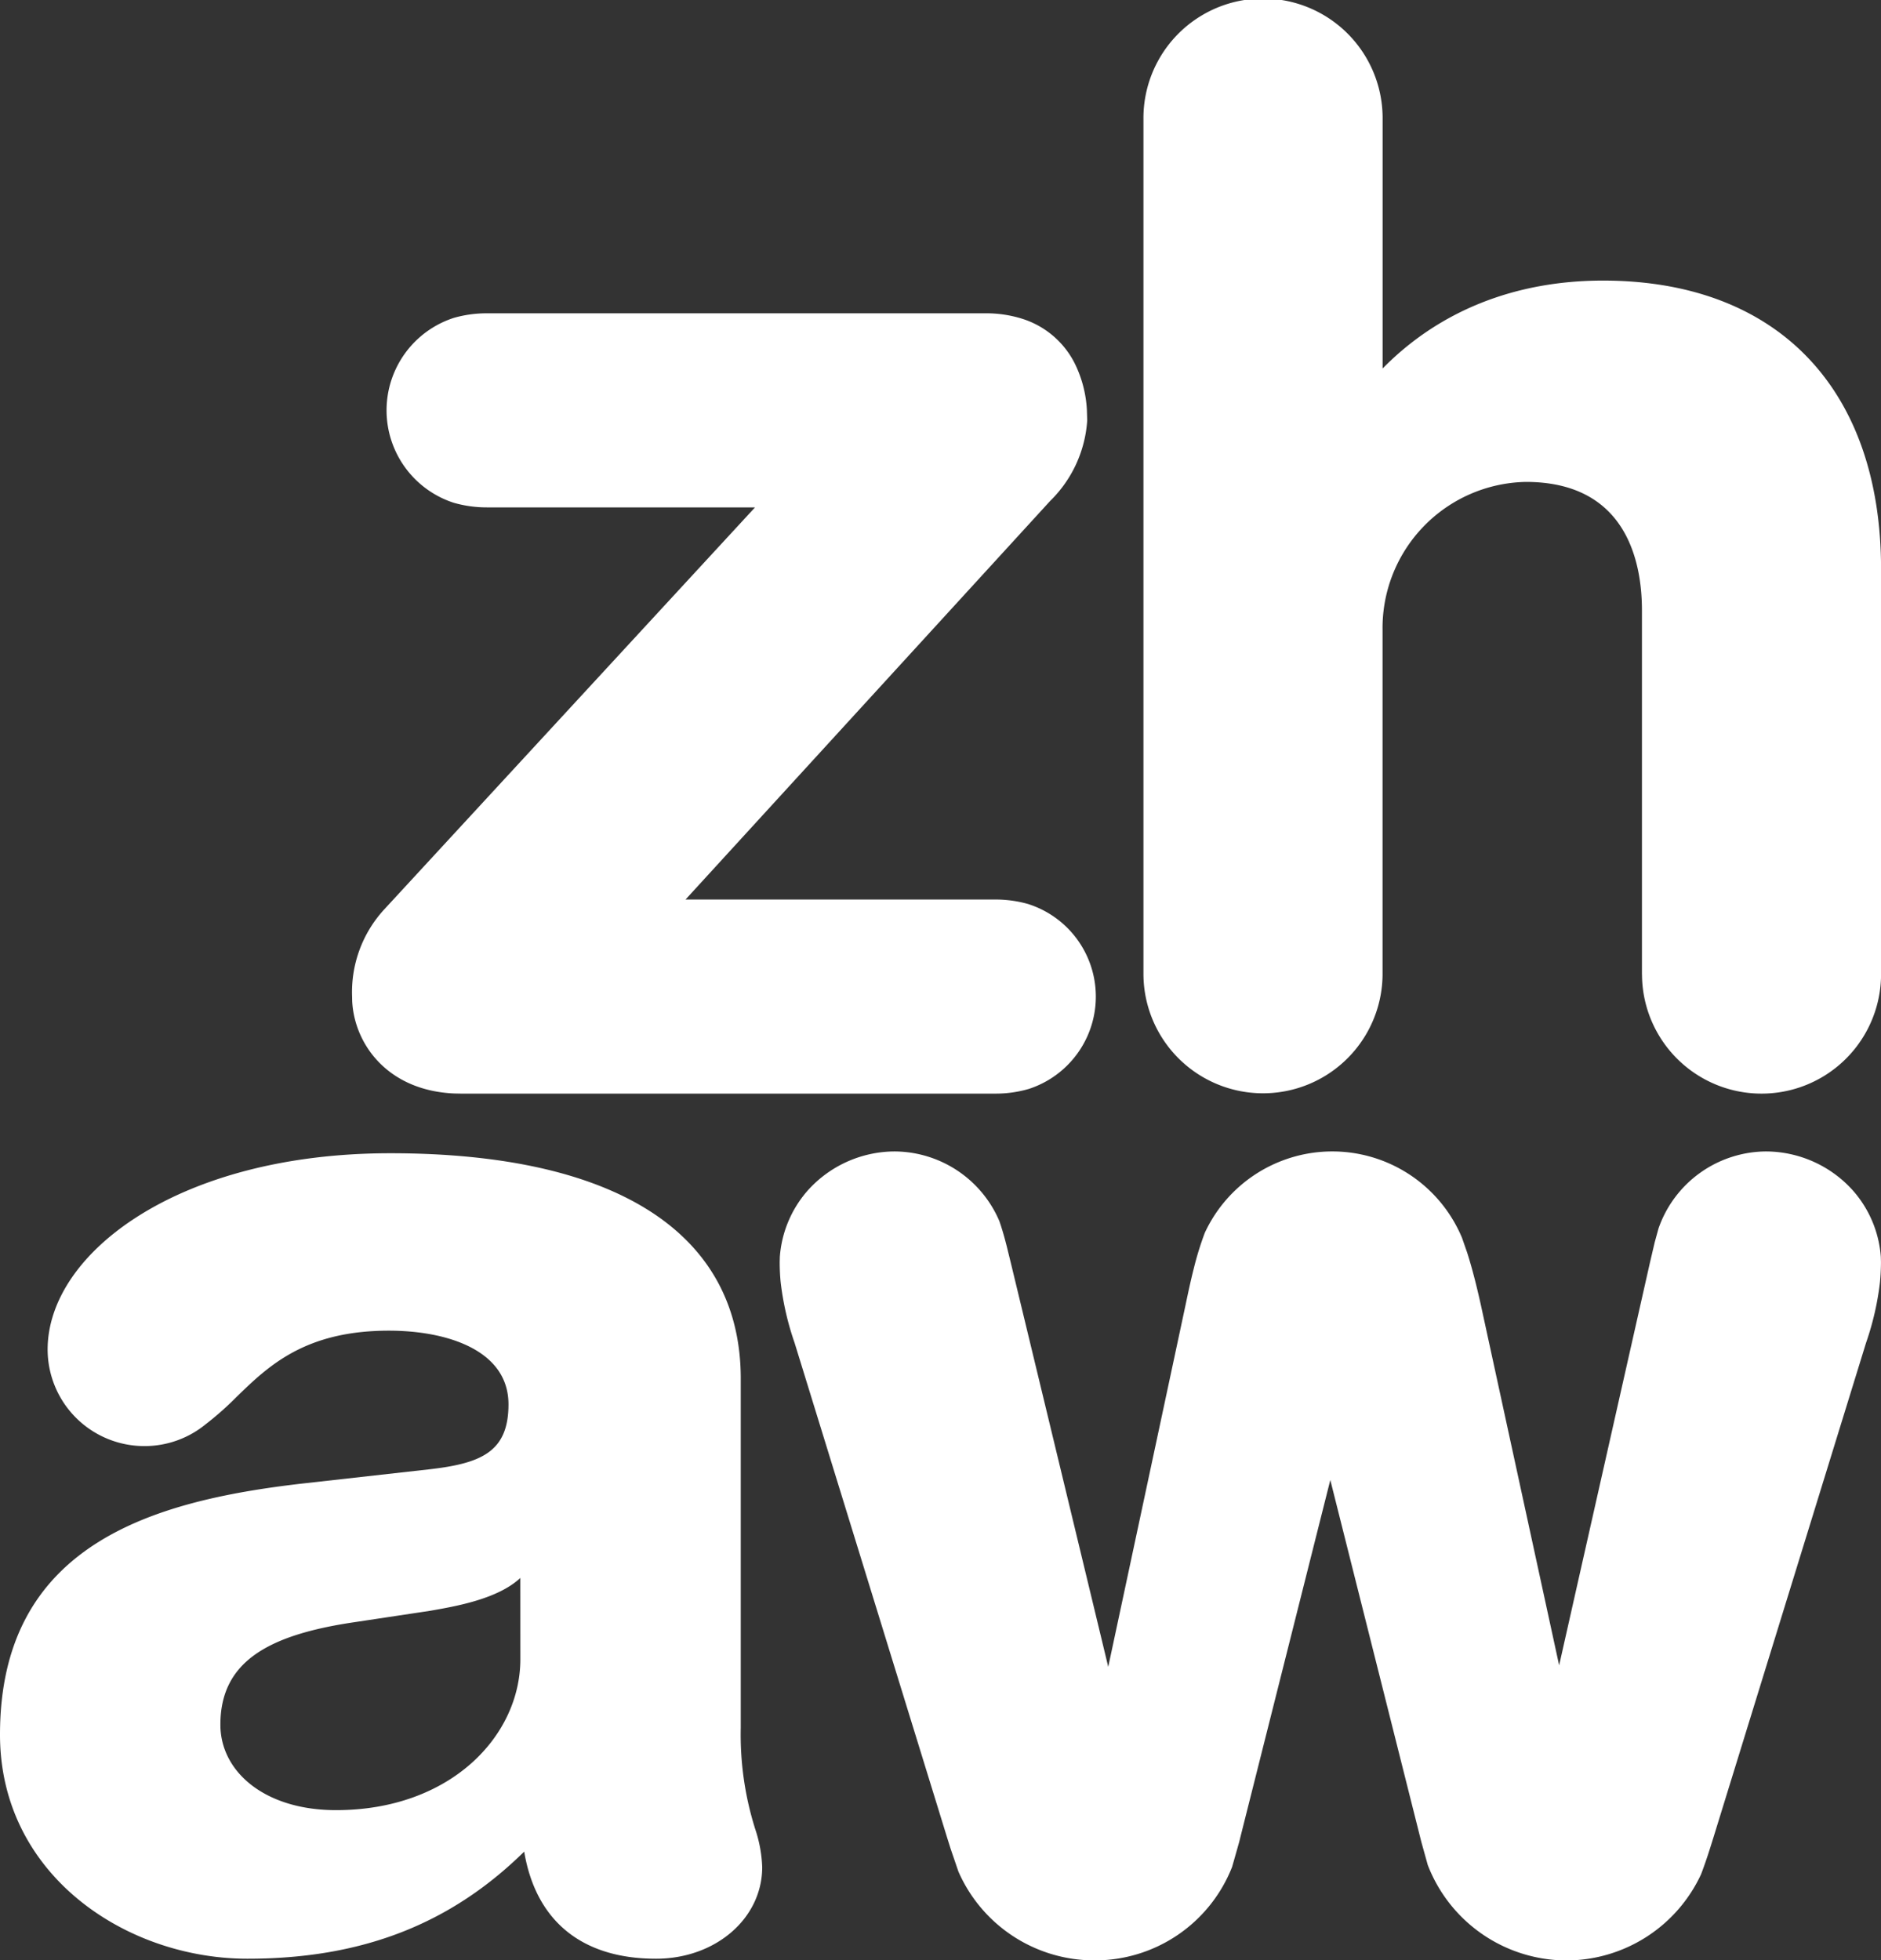
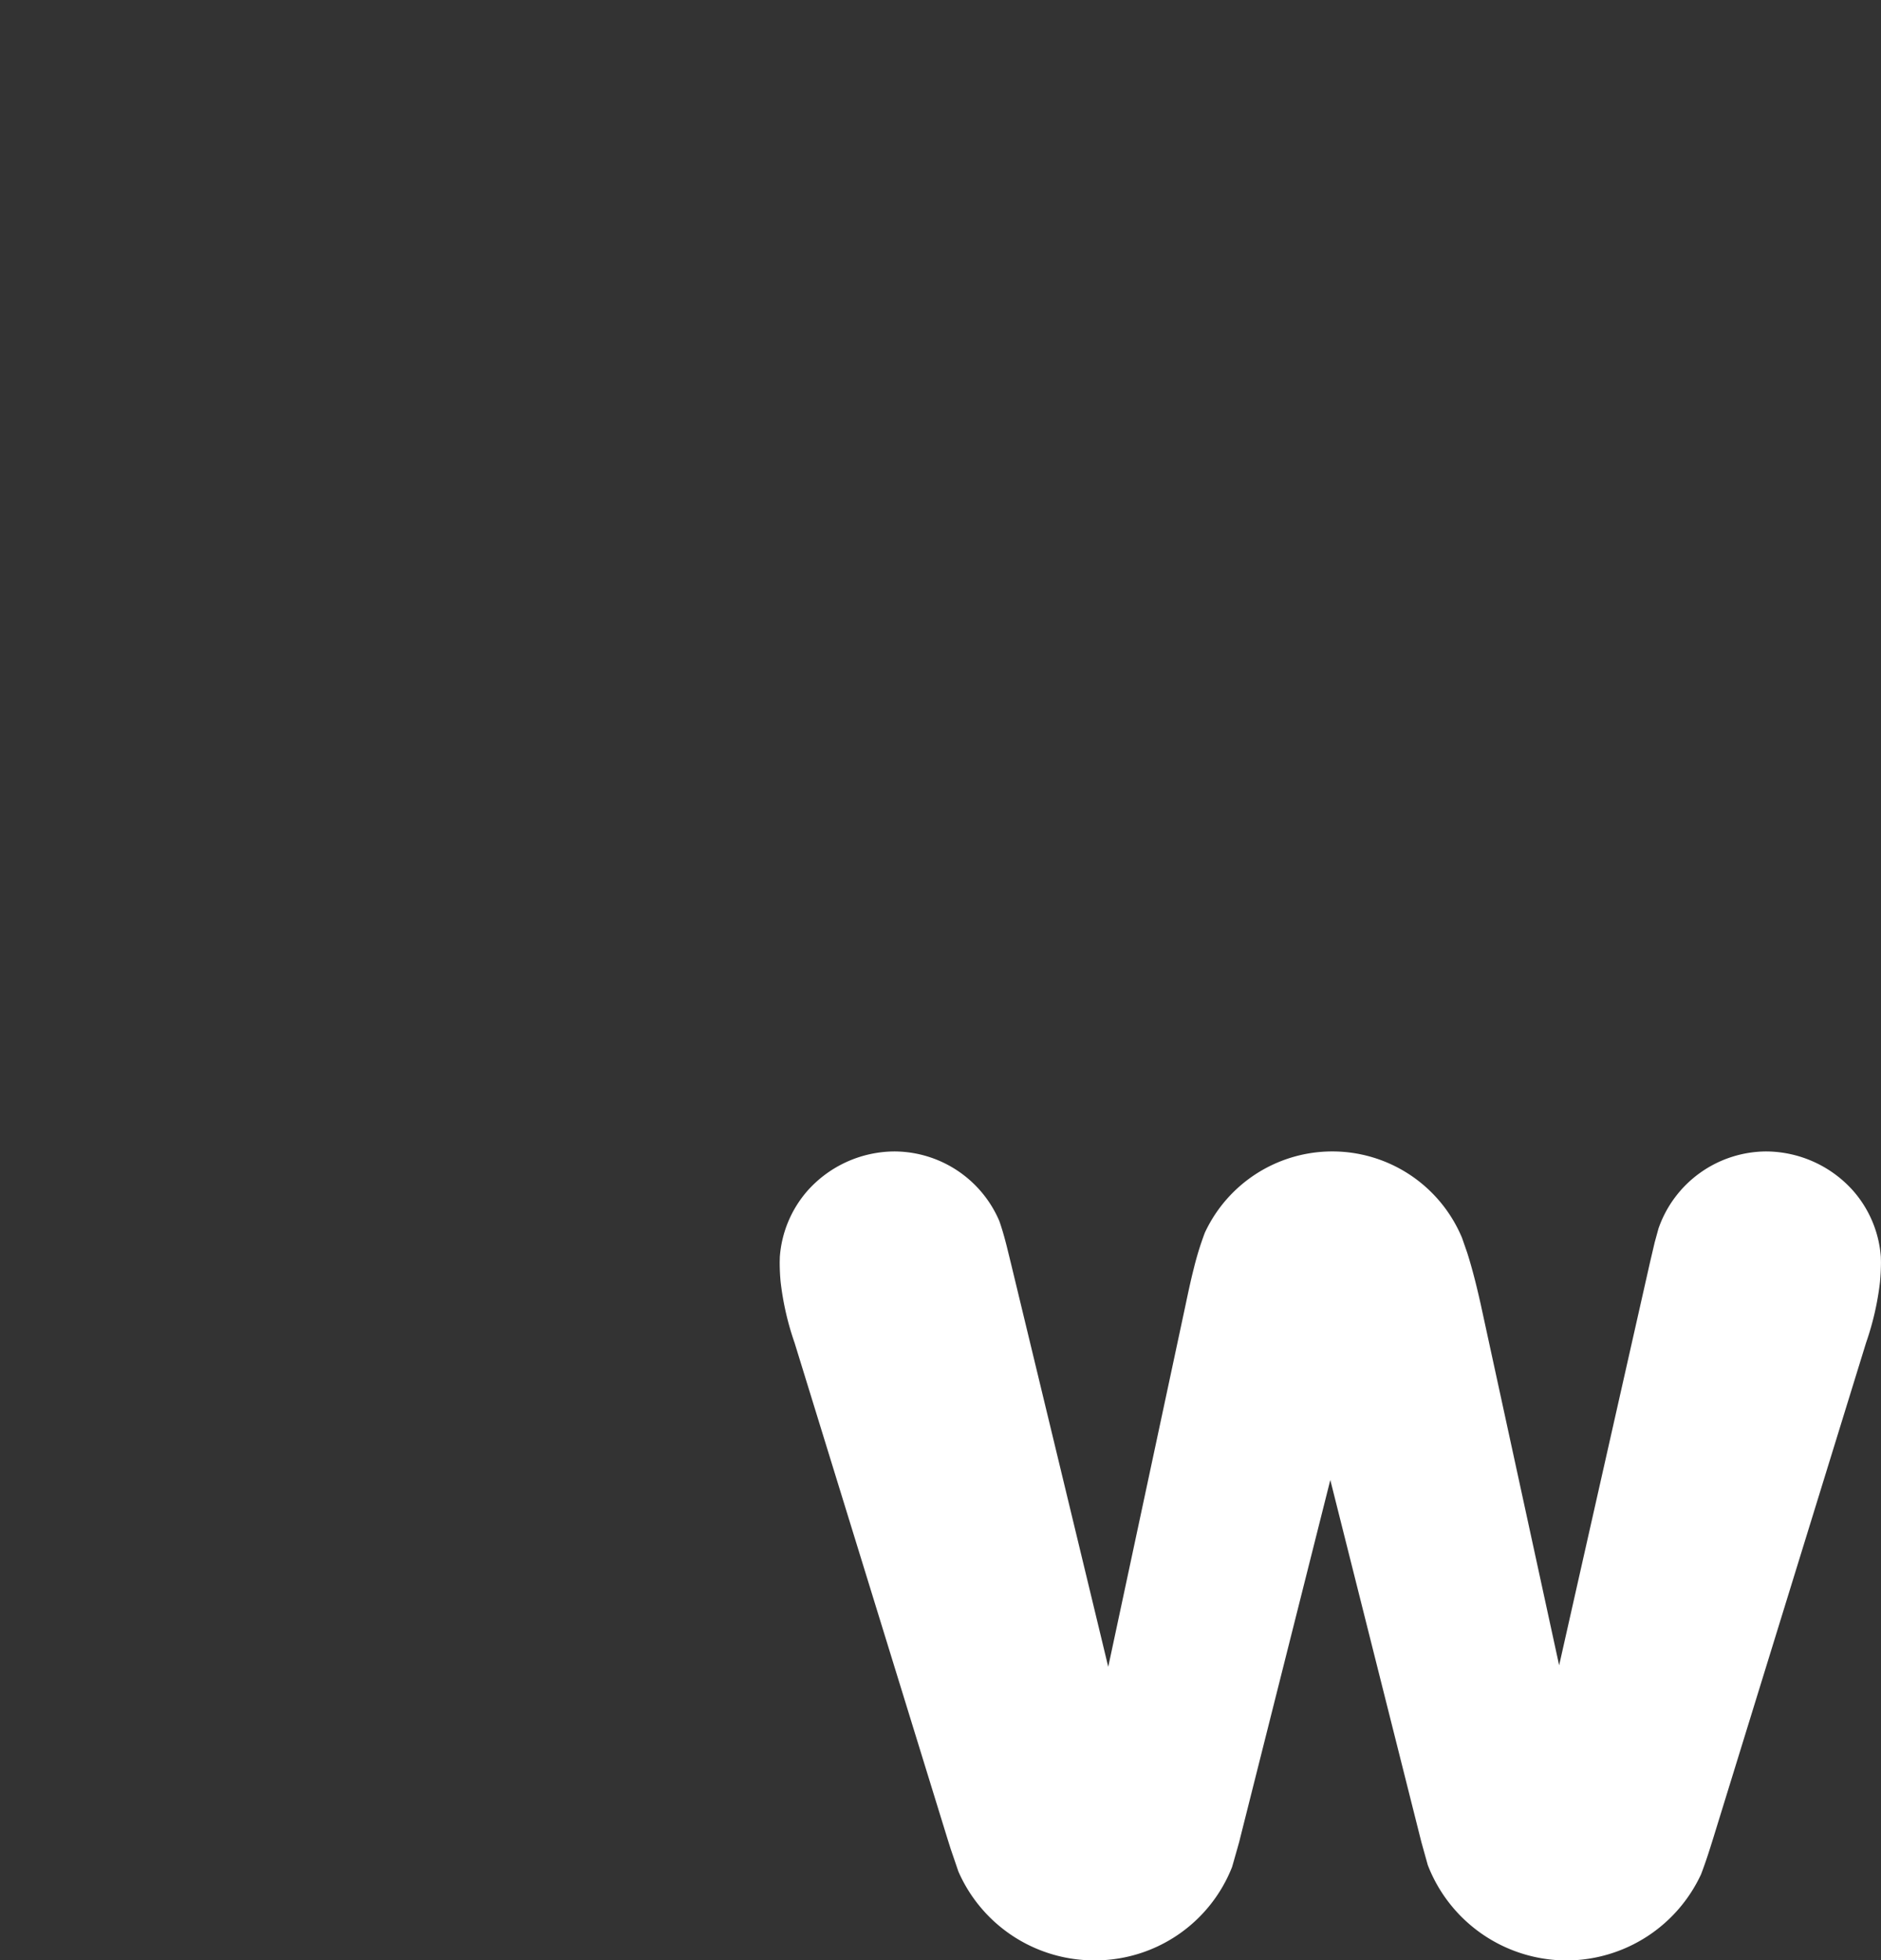
<svg xmlns="http://www.w3.org/2000/svg" width="175.62" height="183.031" viewBox="0 0 175.62 183.031">
  <rect x="0" y="0" width="175.62" height="183.031" fill="#333333" stroke="none" />
  <g id="zhaw" transform="translate(-62.379 42.219)">
    <path id="Pfad_13962" data-name="Pfad 13962" d="M54.077,4.739s-.358,1.305-.358,1.305l-.455,1.942S45.948,40.415,44.8,45.528L37.482,11.841c-.308-1.376-.733-3.168-1.267-4.838l-.481-1.382a13.125,13.125,0,0,0-24.014-.484A28.633,28.633,0,0,0,10.7,8.43c-.3,1.171-.552,2.364-.774,3.421L2.7,45.669C2.393,44.36-6.393,7.96-6.393,7.96l-.381-1.549c-.241-.956-.464-1.713-.7-2.382a10.693,10.693,0,0,0-9.8-6.48,10.946,10.946,0,0,0-8.117,3.685,10.544,10.544,0,0,0-2.57,6.161s-.012.464-.012.464c0,.631.026,1.247.088,1.883a26.5,26.5,0,0,0,1.3,5.671l14.263,46.266.311.986.725,2.121a13.85,13.85,0,0,0,12.62,8.29h.1a13.759,13.759,0,0,0,12.832-8.727c.006-.012.66-2.323.66-2.323s.109-.443.109-.443,8.108-32.2,8.4-33.361c.293,1.182,8.5,33.8,8.5,33.8l.6,2.153a13.913,13.913,0,0,0,12.9,8.906h.117a13.888,13.888,0,0,0,12.5-8.047c.293-.774.584-1.616.886-2.579l.243-.774L73.456,15.412a26.522,26.522,0,0,0,1.3-5.671c.059-.637.091-1.253.091-1.883l-.012-.464a10.517,10.517,0,0,0-2.576-6.163,10.954,10.954,0,0,0-8.111-3.682,10.7,10.7,0,0,0-10.071,7.19" transform="translate(163.149 67.737)" fill="#fff" />
-     <path id="Pfad_13963" data-name="Pfad 13963" d="M0,7.336,0,87.115a11.163,11.163,0,0,0,22.325.153v-32.2A13.643,13.643,0,0,1,35.7,41.2c9.432,0,10.843,7.519,10.843,12V87.115l.006.182a11.16,11.16,0,0,0,22.319-.182V49.354c0-16.88-9.707-26.951-25.962-26.951-8.232,0-15.313,2.846-20.576,8.208V7.336l0-.2A11.161,11.161,0,0,0,0,7.336" transform="translate(169.137 -38.425)" fill="#fff" />
-     <path id="Pfad_13964" data-name="Pfad 13964" d="M32.022,31.139c0,7.181-6.536,14.093-17.206,14.093-6.665,0-10.8-3.591-10.8-7.979,0-5.85,4.4-8.378,12.535-9.572l7.067-1.065c2.265-.4,6.266-1.065,8.4-3.06ZM53.907,46.86A29.249,29.249,0,0,1,52.6,37.522V4.945C52.6-8.635,40.982-16.1,19.886-16.1c-19.8,0-32,9.349-32,18.326a9.031,9.031,0,0,0,9.044,9.015A8.993,8.993,0,0,0,2.645,9.2,28.508,28.508,0,0,0,5.482,6.693c3-2.919,6.41-6.228,14.269-6.228,5.4,0,11.162,1.807,11.162,6.876,0,4.421-2.505,5.515-7.419,6.073L11.631,14.743c-13.943,1.611-28.192,5.668-28.192,23.442,0,13.09,11.749,20.919,23.114,20.919,10.672,0,18.933-3.221,25.827-10,1.085,6.454,5.36,10,12.306,10,5.559,0,9.916-3.758,9.916-8.554a12.5,12.5,0,0,0-.7-3.69" transform="translate(78.94 81.554)" fill="#fff" />
-     <path id="Pfad_13965" data-name="Pfad 13965" d="M8.285,0A11.1,11.1,0,0,0,5.22.425,9.073,9.073,0,0,0,5.205,17.69a11.145,11.145,0,0,0,3.08.431H33.333c-.956,1.036-34.69,37.612-34.69,37.612a11.4,11.4,0,0,0-2.928,8.062l.009.434c.2,3.96,3.262,8.34,9.534,8.613l.613.012H55.8a11,11,0,0,0,3.113-.443A9.068,9.068,0,0,0,58.9,55.175l-.009-.006a11.1,11.1,0,0,0-3.1-.437H26.846c.95-1.036,34.041-37.21,34.041-37.21A11.579,11.579,0,0,0,64.349,10L64.32,9.05a11.112,11.112,0,0,0-1.144-4.389A8.264,8.264,0,0,0,58.28.51,11.145,11.145,0,0,0,54.859,0Z" transform="translate(99.538 -12.967)" fill="#fff" />
  </g>
</svg>